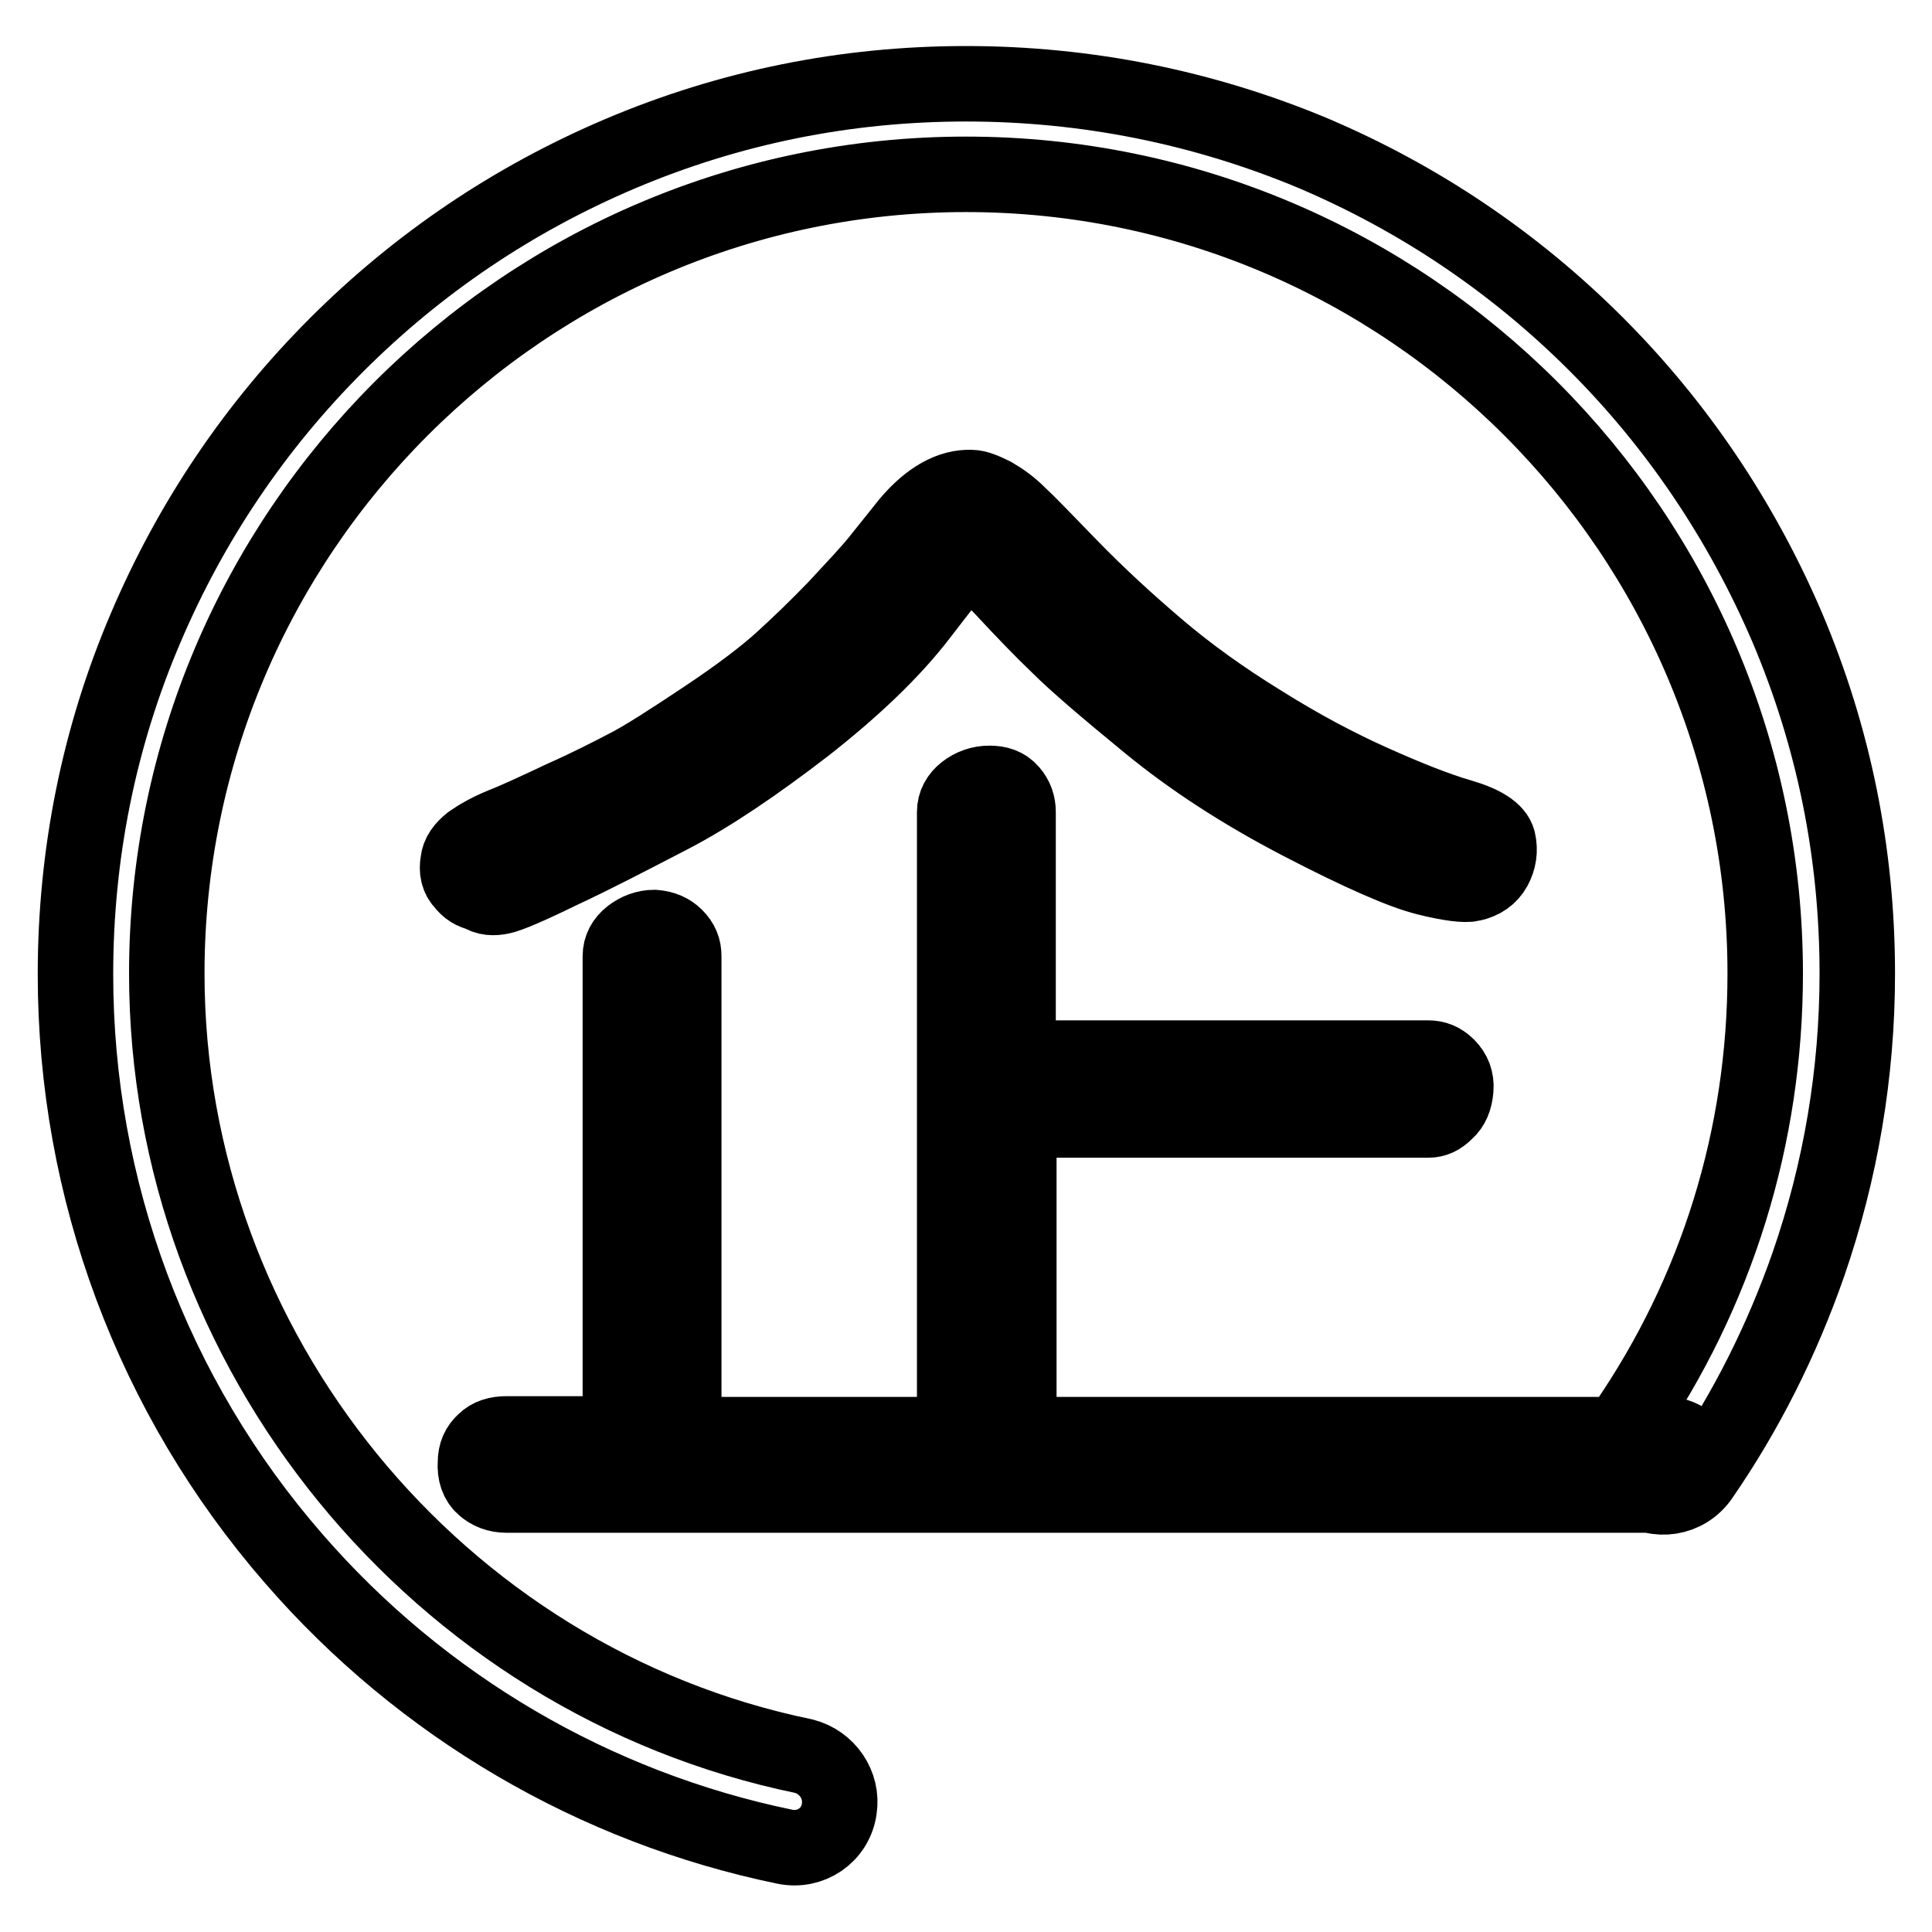
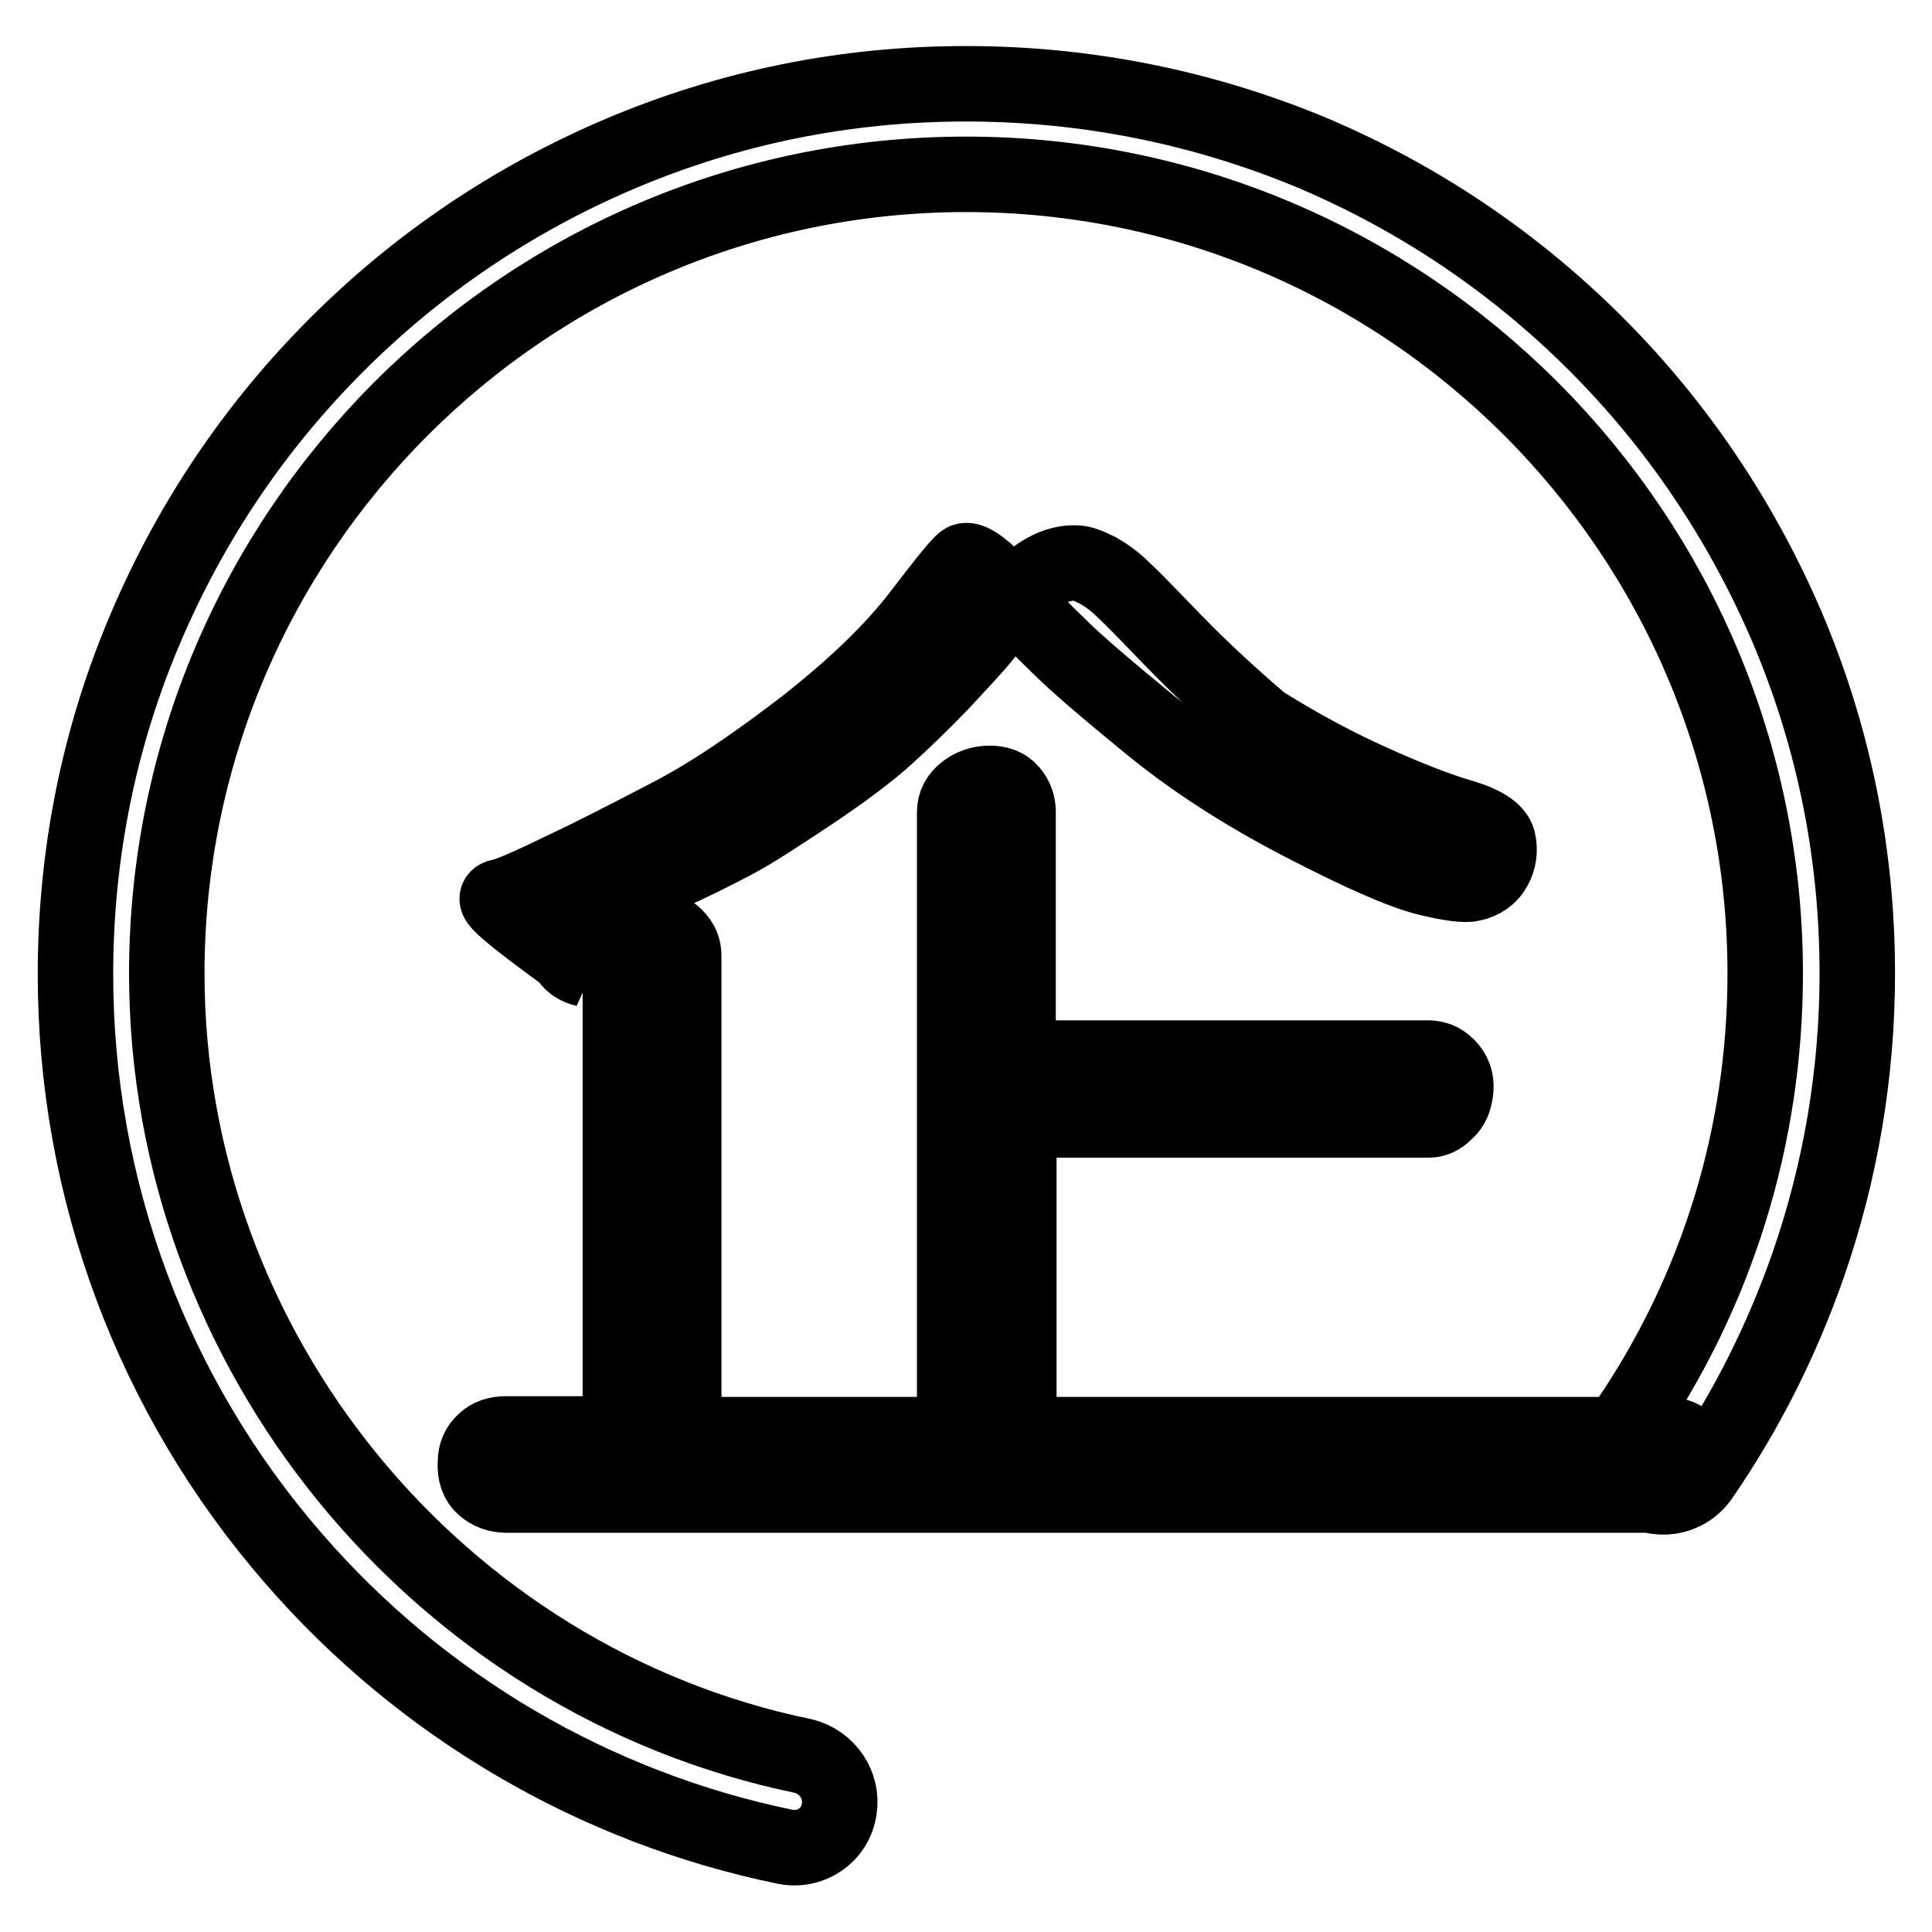
<svg xmlns="http://www.w3.org/2000/svg" version="1.1" x="0px" y="0px" viewBox="0 0 256 256" enable-background="new 0 0 256 256" xml:space="preserve">
  <g>
-     <path stroke-width="10" fill-opacity="0" stroke="#000000" d="M111.2,239.7c-0.5,3.5-3.8,5.7-7.2,5c-25.2-5.2-48.1-18.6-65.1-38.2C20.2,185,10,157.6,10,129.1 c0-15.9,3.1-31.4,9.3-45.9c6-14.1,14.5-26.7,25.3-37.5S68,26.4,82.1,20.4c14.6-6.2,30-9.3,45.9-9.3c15.9,0,31.4,3.1,46,9.2 c14.1,6,26.7,14.5,37.5,25.3c10.8,10.8,19.3,23.5,25.3,37.5c6.2,14.6,9.3,30,9.3,45.9c0,13.2-2.2,26.2-6.5,38.6 c-3.5,10-8.2,19.4-14.2,28.1c-2,2.9-5.9,3.5-8.7,1.4c-2.6-2-3.1-5.6-1.3-8.3c12.1-17.6,18.5-38.2,18.5-59.8 c0-58.4-47.5-105.9-105.9-105.9c-58.4,0-105.9,47.5-105.9,105.9c0,50,35.9,93.7,84.4,103.7C109.6,233.5,111.7,236.5,111.2,239.7 L111.2,239.7z M66.4,118.8c1-0.2,3.6-1.3,7.9-3.4c4.3-2,9.1-4.5,14.5-7.3s11.4-6.9,17.9-11.9c6.5-5.1,11.6-10,15.2-14.7 c3.6-4.7,5.6-7.2,6-7.2c0.8-0.2,2.6,1.1,5.1,3.8c2.6,2.8,5,5.3,7.3,7.5c2.3,2.3,6.3,5.7,11.9,10.3s12.3,9,20.2,13.1 c7.9,4.1,13.4,6.5,16.6,7.3c3.2,0.8,5.2,1,6,0.8c1.4-0.3,2.4-1,3-2.1s0.8-2.3,0.5-3.6c-0.3-1.2-1.9-2.3-5-3.2 c-3.1-0.9-6.9-2.4-11.6-4.5s-9.6-4.7-14.7-7.9c-5.2-3.2-9.8-6.5-13.9-10c-4.1-3.5-7.9-7-11.4-10.6c-3.5-3.6-5.8-6-6.9-7 c-1.1-1.1-2.2-1.9-3.4-2.6c-1.2-0.6-2.2-1-2.9-1c-2.7-0.1-5.5,1.4-8.3,4.7l-4,5c-1.2,1.5-3.1,3.5-5.6,6.2c-2.6,2.7-5,5-7.2,7 c-2.2,2-5.6,4.6-10.1,7.6s-7.9,5.2-10.2,6.4c-2.3,1.2-5.2,2.7-8.8,4.3c-3.6,1.7-6.2,2.9-8,3.6c-1.7,0.7-3.1,1.5-4.1,2.2 c-1,0.8-1.6,1.6-1.7,2.6c-0.2,1.1,0,2.1,0.7,2.8c0.6,0.8,1.3,1.2,2.2,1.4C64.5,119,65.4,119,66.4,118.8L66.4,118.8z M220.9,190.1 h-45.1c-0.2,0-0.3,0-0.5,0h-40.3v-41.7h54.3c0.8,0,1.5-0.3,2.3-1.1c0.8-0.7,1.2-1.7,1.3-3c0.1-1.2-0.3-2.2-1.1-3s-1.6-1.1-2.6-1.1 h-54.3v-32.6c0-1-0.3-1.9-1-2.7s-1.6-1.1-2.8-1.1c-1.2,0-2.3,0.4-3.2,1.1c-0.9,0.7-1.4,1.6-1.4,2.7v82.5H90.6v-63.4 c0-1-0.3-1.8-1.1-2.6c-0.7-0.7-1.6-1.1-2.8-1.2c-1.1,0-2.2,0.4-3.1,1.1c-0.9,0.7-1.4,1.6-1.4,2.7v63.3H67.1c-1.2,0-2.2,0.3-2.9,1 c-0.8,0.7-1.2,1.6-1.2,2.8c-0.1,1.4,0.3,2.5,1.1,3.2c0.8,0.7,1.8,1.1,3,1.1h153.8c2.3,0,4.2-1.8,4.2-4.1 C225.1,192,223.2,190.1,220.9,190.1L220.9,190.1z" />
+     <path stroke-width="10" fill-opacity="0" stroke="#000000" d="M111.2,239.7c-0.5,3.5-3.8,5.7-7.2,5c-25.2-5.2-48.1-18.6-65.1-38.2C20.2,185,10,157.6,10,129.1 c0-15.9,3.1-31.4,9.3-45.9c6-14.1,14.5-26.7,25.3-37.5S68,26.4,82.1,20.4c14.6-6.2,30-9.3,45.9-9.3c15.9,0,31.4,3.1,46,9.2 c14.1,6,26.7,14.5,37.5,25.3c10.8,10.8,19.3,23.5,25.3,37.5c6.2,14.6,9.3,30,9.3,45.9c0,13.2-2.2,26.2-6.5,38.6 c-3.5,10-8.2,19.4-14.2,28.1c-2,2.9-5.9,3.5-8.7,1.4c-2.6-2-3.1-5.6-1.3-8.3c12.1-17.6,18.5-38.2,18.5-59.8 c0-58.4-47.5-105.9-105.9-105.9c-58.4,0-105.9,47.5-105.9,105.9c0,50,35.9,93.7,84.4,103.7C109.6,233.5,111.7,236.5,111.2,239.7 L111.2,239.7z M66.4,118.8c1-0.2,3.6-1.3,7.9-3.4c4.3-2,9.1-4.5,14.5-7.3s11.4-6.9,17.9-11.9c6.5-5.1,11.6-10,15.2-14.7 c3.6-4.7,5.6-7.2,6-7.2c0.8-0.2,2.6,1.1,5.1,3.8c2.6,2.8,5,5.3,7.3,7.5c2.3,2.3,6.3,5.7,11.9,10.3s12.3,9,20.2,13.1 c7.9,4.1,13.4,6.5,16.6,7.3c3.2,0.8,5.2,1,6,0.8c1.4-0.3,2.4-1,3-2.1s0.8-2.3,0.5-3.6c-0.3-1.2-1.9-2.3-5-3.2 c-3.1-0.9-6.9-2.4-11.6-4.5s-9.6-4.7-14.7-7.9c-4.1-3.5-7.9-7-11.4-10.6c-3.5-3.6-5.8-6-6.9-7 c-1.1-1.1-2.2-1.9-3.4-2.6c-1.2-0.6-2.2-1-2.9-1c-2.7-0.1-5.5,1.4-8.3,4.7l-4,5c-1.2,1.5-3.1,3.5-5.6,6.2c-2.6,2.7-5,5-7.2,7 c-2.2,2-5.6,4.6-10.1,7.6s-7.9,5.2-10.2,6.4c-2.3,1.2-5.2,2.7-8.8,4.3c-3.6,1.7-6.2,2.9-8,3.6c-1.7,0.7-3.1,1.5-4.1,2.2 c-1,0.8-1.6,1.6-1.7,2.6c-0.2,1.1,0,2.1,0.7,2.8c0.6,0.8,1.3,1.2,2.2,1.4C64.5,119,65.4,119,66.4,118.8L66.4,118.8z M220.9,190.1 h-45.1c-0.2,0-0.3,0-0.5,0h-40.3v-41.7h54.3c0.8,0,1.5-0.3,2.3-1.1c0.8-0.7,1.2-1.7,1.3-3c0.1-1.2-0.3-2.2-1.1-3s-1.6-1.1-2.6-1.1 h-54.3v-32.6c0-1-0.3-1.9-1-2.7s-1.6-1.1-2.8-1.1c-1.2,0-2.3,0.4-3.2,1.1c-0.9,0.7-1.4,1.6-1.4,2.7v82.5H90.6v-63.4 c0-1-0.3-1.8-1.1-2.6c-0.7-0.7-1.6-1.1-2.8-1.2c-1.1,0-2.2,0.4-3.1,1.1c-0.9,0.7-1.4,1.6-1.4,2.7v63.3H67.1c-1.2,0-2.2,0.3-2.9,1 c-0.8,0.7-1.2,1.6-1.2,2.8c-0.1,1.4,0.3,2.5,1.1,3.2c0.8,0.7,1.8,1.1,3,1.1h153.8c2.3,0,4.2-1.8,4.2-4.1 C225.1,192,223.2,190.1,220.9,190.1L220.9,190.1z" />
  </g>
</svg>